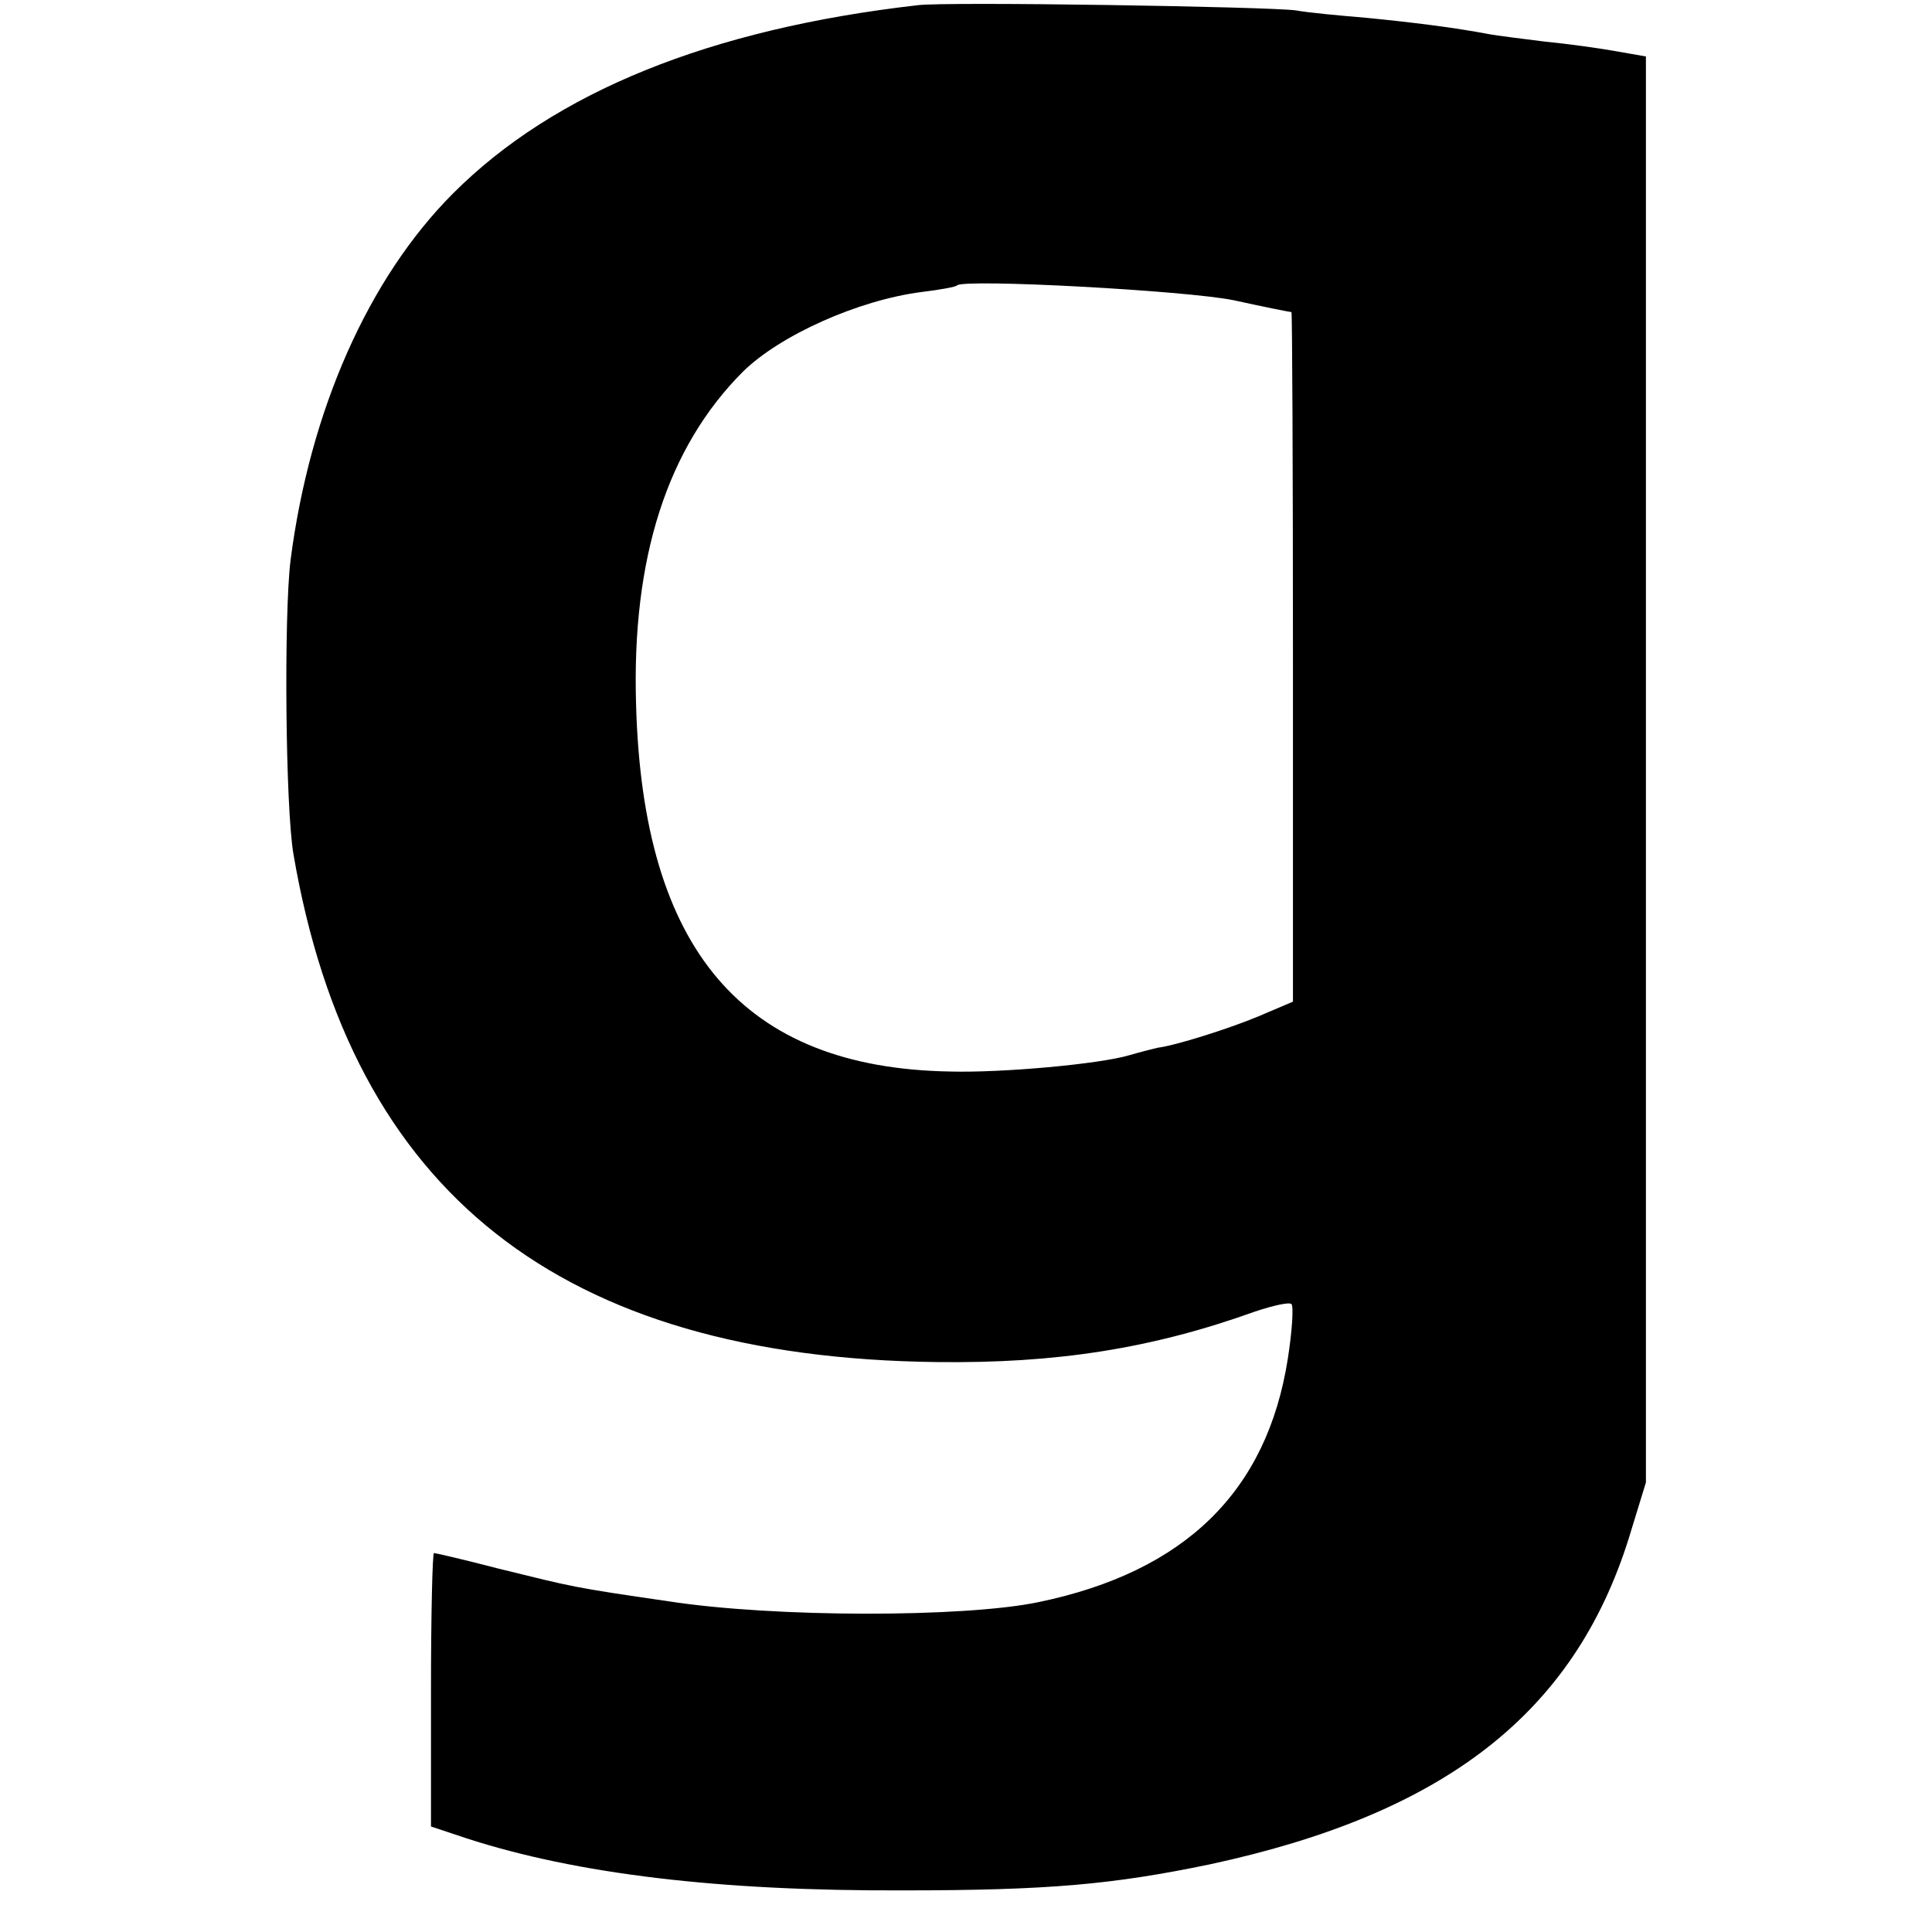
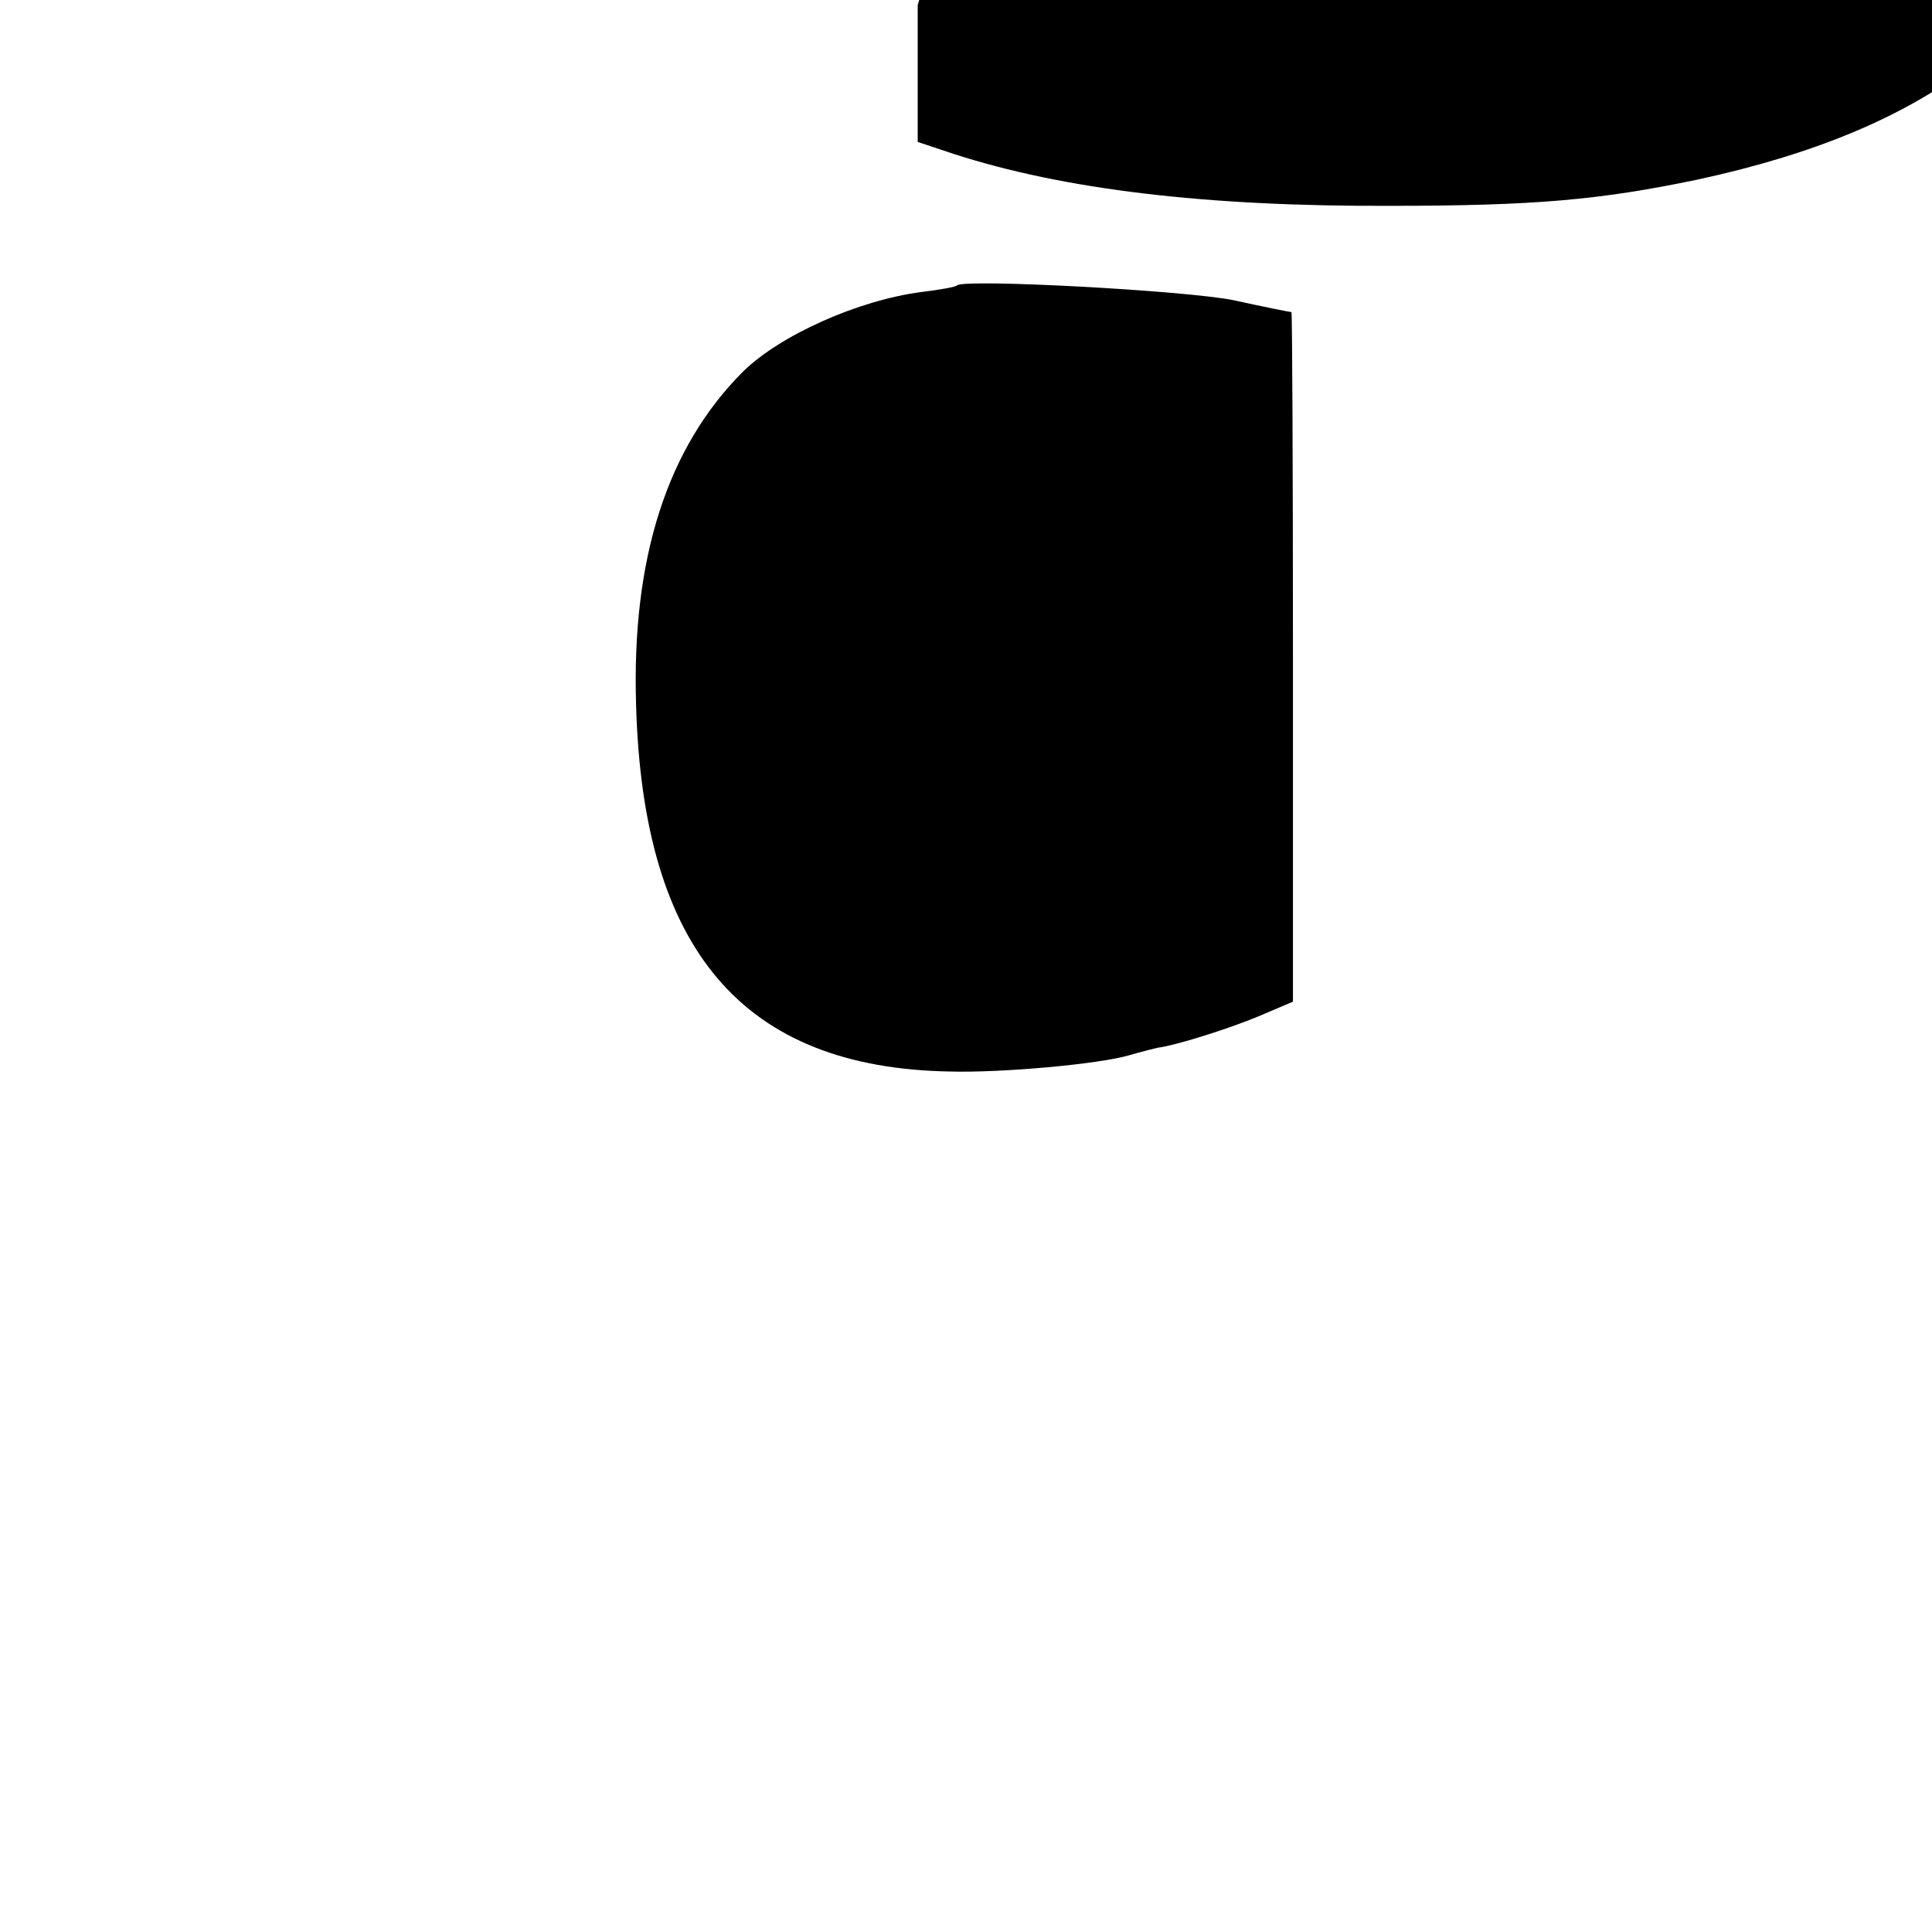
<svg xmlns="http://www.w3.org/2000/svg" version="1.0" width="260pt" height="260pt" viewBox="0 0 260 260" preserveAspectRatio="xMidYMid meet">
  <g transform="translate(0,260) scale(0.1,-0.1)" fill="#000000" stroke="none">
-     <path d="M1235 2593 c-280 -32 -489 -117 -625 -253 -114 -114 -193 -292 -219 -494 -9 -73 -7 -333 4 -396 78 -455 359 -677 866 -683 160 -2 289 18 428 68 24 8 46 13 49 10 3 -3 1 -36 -5 -74 -28 -178 -138 -286 -335 -327 -100 -21 -356 -21 -498 1 -131 19 -127 19 -229 44 -46 12 -85 21 -87 21 -2 0 -4 -83 -4 -184 l0 -184 48 -16 c148 -48 340 -71 587 -70 196 0 283 8 413 35 316 68 490 203 564 439 l23 75 0 960 0 959 -40 7 c-22 4 -65 10 -96 13 -31 4 -65 8 -75 10 -47 9 -104 16 -165 22 -36 3 -79 7 -95 10 -37 5 -469 12 -509 7z m425 -397 c41 -9 76 -16 78 -16 1 0 2 -209 2 -464 l0 -464 -47 -20 c-41 -17 -111 -39 -135 -42 -4 -1 -21 -5 -38 -10 -40 -12 -172 -24 -242 -22 -278 5 -413 163 -422 494 -6 197 42 346 144 448 50 49 155 96 240 107 25 3 47 7 48 9 11 9 308 -7 372 -20z" />
+     <path d="M1235 2593 l0 -184 48 -16 c148 -48 340 -71 587 -70 196 0 283 8 413 35 316 68 490 203 564 439 l23 75 0 960 0 959 -40 7 c-22 4 -65 10 -96 13 -31 4 -65 8 -75 10 -47 9 -104 16 -165 22 -36 3 -79 7 -95 10 -37 5 -469 12 -509 7z m425 -397 c41 -9 76 -16 78 -16 1 0 2 -209 2 -464 l0 -464 -47 -20 c-41 -17 -111 -39 -135 -42 -4 -1 -21 -5 -38 -10 -40 -12 -172 -24 -242 -22 -278 5 -413 163 -422 494 -6 197 42 346 144 448 50 49 155 96 240 107 25 3 47 7 48 9 11 9 308 -7 372 -20z" />
  </g>
</svg>